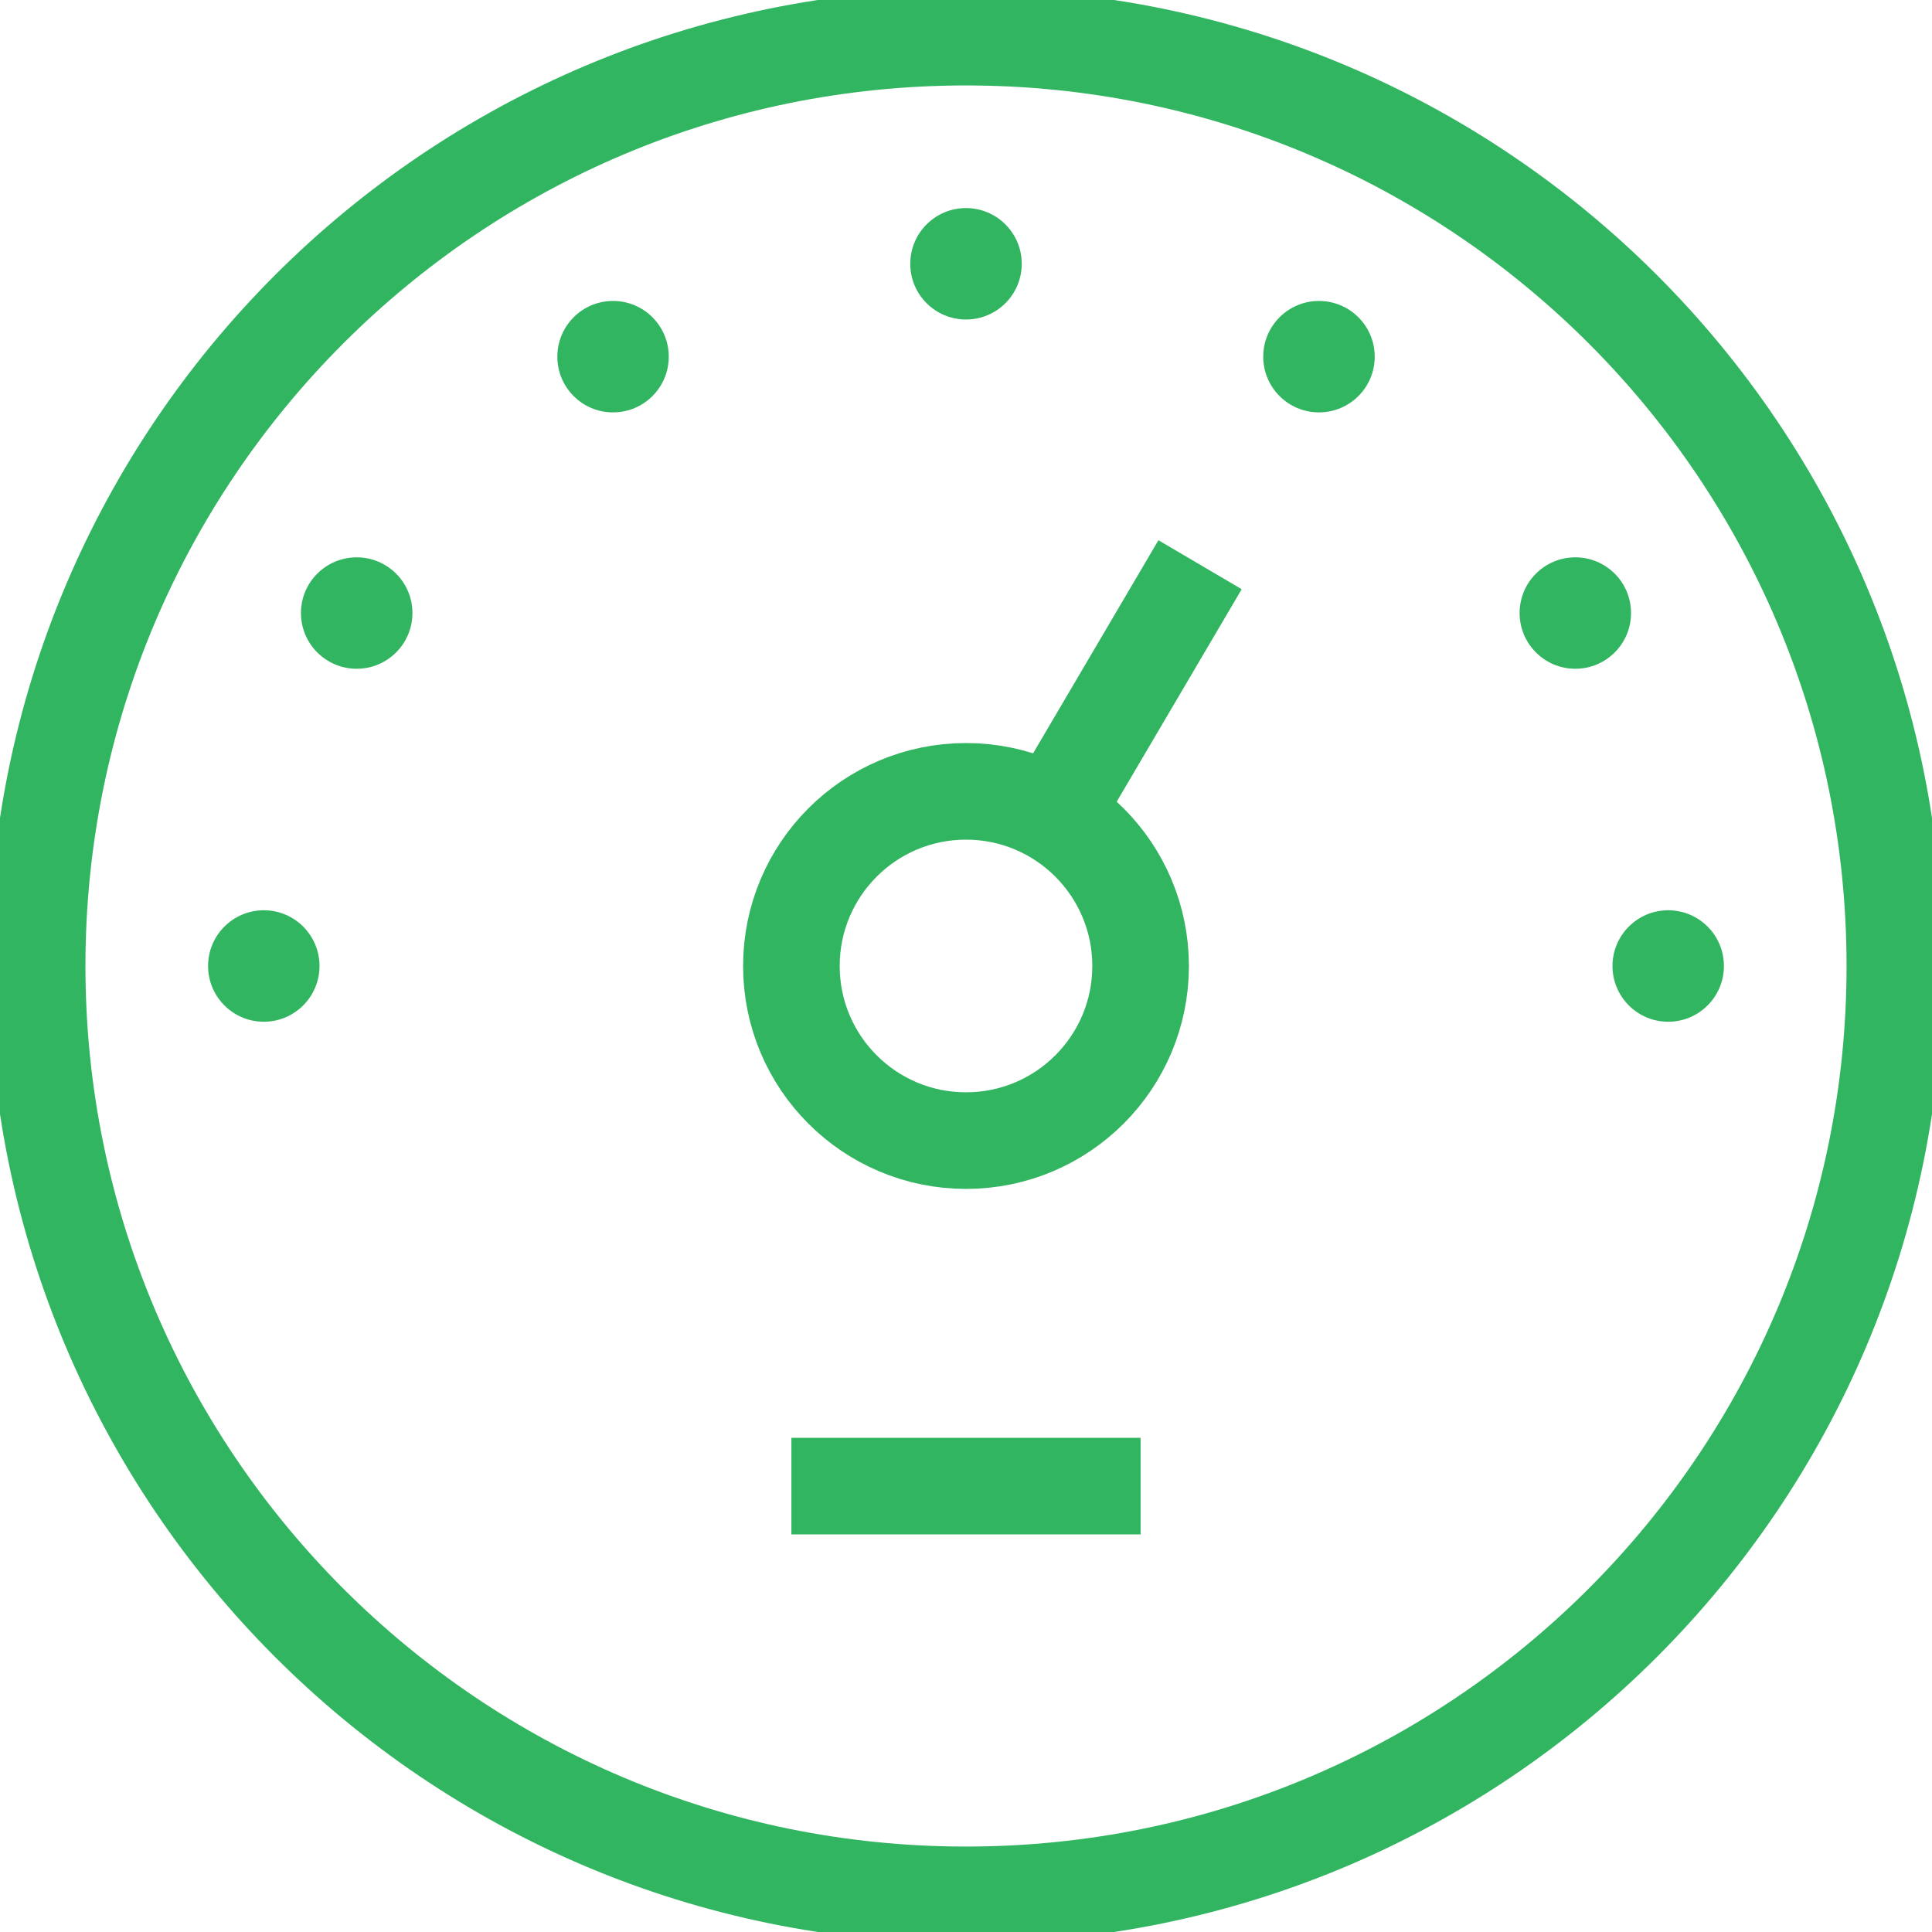
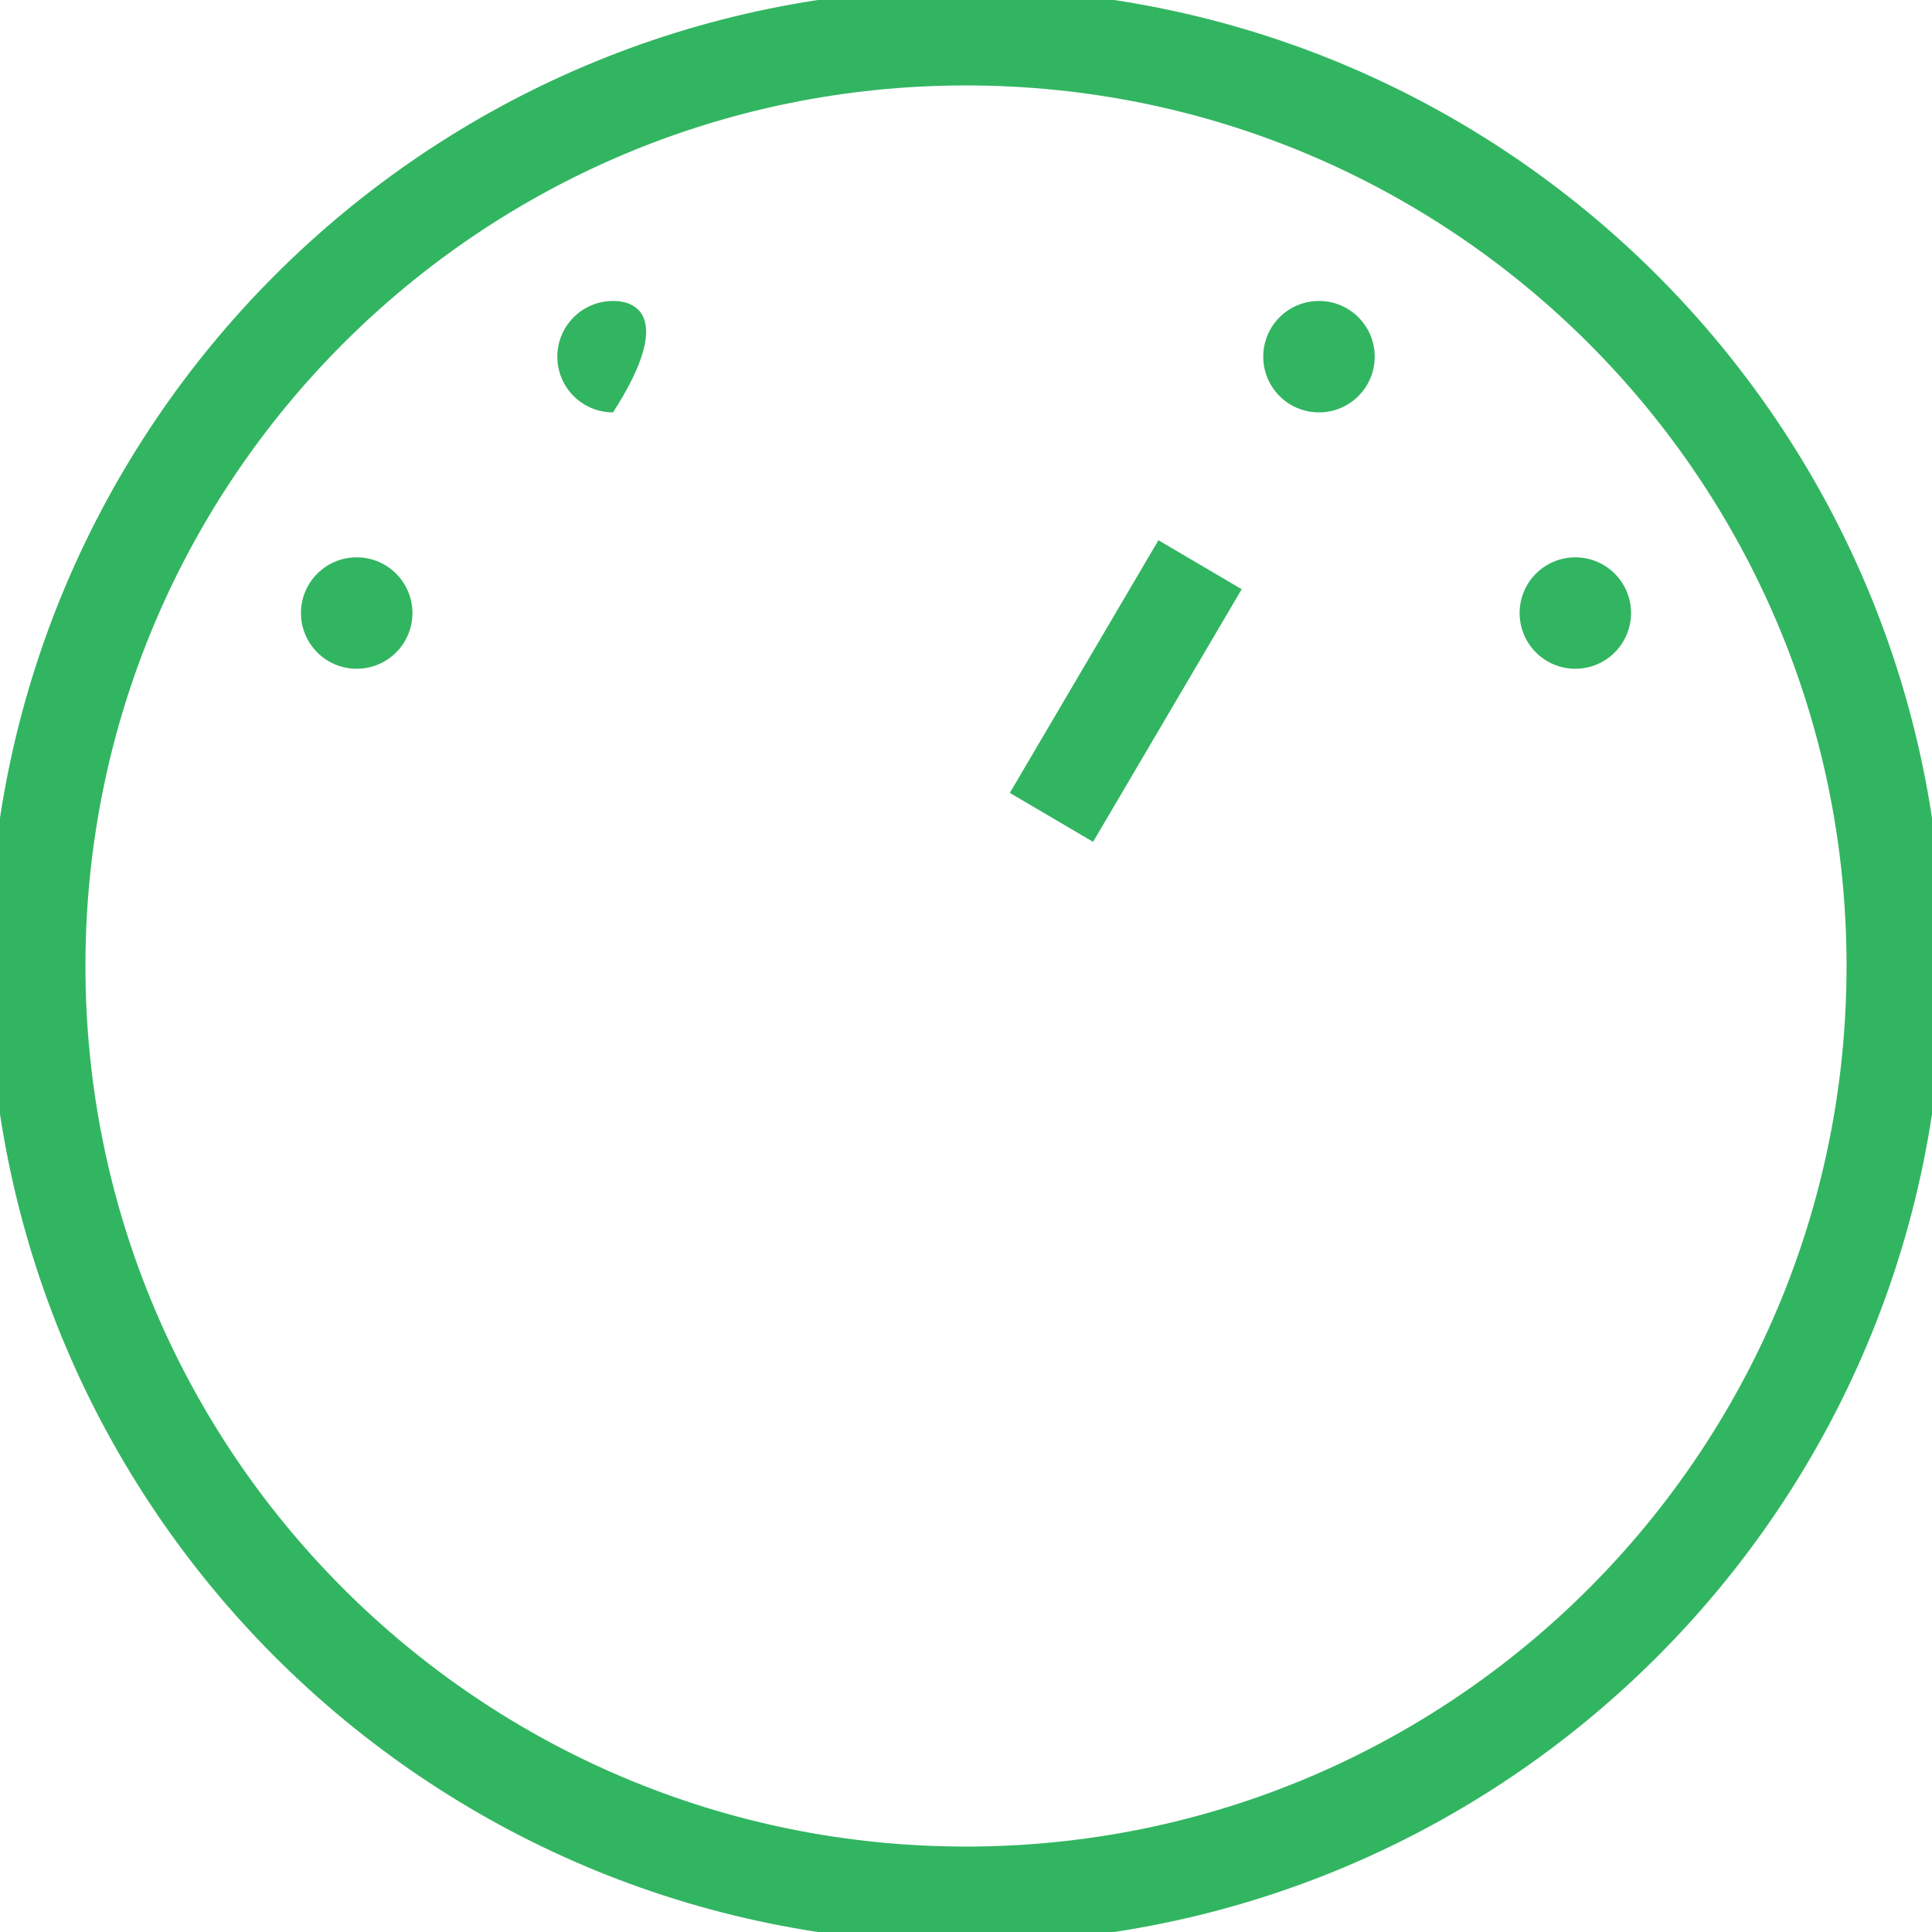
<svg xmlns="http://www.w3.org/2000/svg" width="40" height="40" viewBox="0 0 40 40" fill="none">
  <g clip-path="url(#clip0)">
    <path d="M20 39.231C30.621 39.231 39.231 30.621 39.231 20C39.231 9.379 30.621 0.769 20 0.769C9.379 0.769 0.769 9.379 0.769 20C0.769 30.621 9.379 39.231 20 39.231Z" stroke="#32B561" stroke-width="2" stroke-miterlimit="10" stroke-linejoin="round" />
-     <path d="M5.462 21.154C6.099 21.154 6.615 20.637 6.615 20C6.615 19.363 6.099 18.846 5.462 18.846C4.824 18.846 4.308 19.363 4.308 20C4.308 20.637 4.824 21.154 5.462 21.154Z" fill="#32B561" />
    <path d="M7.385 13.846C8.022 13.846 8.539 13.329 8.539 12.692C8.539 12.055 8.022 11.539 7.385 11.539C6.747 11.539 6.231 12.055 6.231 12.692C6.231 13.329 6.747 13.846 7.385 13.846Z" fill="#32B561" />
-     <path d="M12.692 8.538C13.33 8.538 13.846 8.022 13.846 7.385C13.846 6.747 13.33 6.231 12.692 6.231C12.055 6.231 11.539 6.747 11.539 7.385C11.539 8.022 12.055 8.538 12.692 8.538Z" fill="#32B561" />
-     <path d="M20 6.615C20.637 6.615 21.154 6.099 21.154 5.462C21.154 4.824 20.637 4.308 20 4.308C19.363 4.308 18.846 4.824 18.846 5.462C18.846 6.099 19.363 6.615 20 6.615Z" fill="#32B561" />
+     <path d="M12.692 8.538C13.846 6.747 13.33 6.231 12.692 6.231C12.055 6.231 11.539 6.747 11.539 7.385C11.539 8.022 12.055 8.538 12.692 8.538Z" fill="#32B561" />
    <path d="M27.308 8.538C27.945 8.538 28.462 8.022 28.462 7.385C28.462 6.747 27.945 6.231 27.308 6.231C26.67 6.231 26.154 6.747 26.154 7.385C26.154 8.022 26.67 8.538 27.308 8.538Z" fill="#32B561" />
    <path d="M32.615 13.846C33.253 13.846 33.769 13.329 33.769 12.692C33.769 12.055 33.253 11.539 32.615 11.539C31.978 11.539 31.462 12.055 31.462 12.692C31.462 13.329 31.978 13.846 32.615 13.846Z" fill="#32B561" />
-     <path d="M34.538 21.154C35.176 21.154 35.692 20.637 35.692 20C35.692 19.363 35.176 18.846 34.538 18.846C33.901 18.846 33.385 19.363 33.385 20C33.385 20.637 33.901 21.154 34.538 21.154Z" fill="#32B561" />
-     <path d="M20 23.615C21.997 23.615 23.615 21.997 23.615 20C23.615 18.003 21.997 16.384 20 16.384C18.003 16.384 16.385 18.003 16.385 20C16.385 21.997 18.003 23.615 20 23.615Z" stroke="#32B561" stroke-width="2" stroke-miterlimit="10" stroke-linejoin="round" />
    <path d="M21.769 16.923L24.846 11.692" stroke="#32B561" stroke-width="2" stroke-miterlimit="10" stroke-linejoin="round" />
-     <path d="M16.385 30.769H23.615" stroke="#32B561" stroke-width="2" stroke-miterlimit="10" stroke-linejoin="round" />
  </g>
  <defs>
    <clipPath id="clip0">
      <rect width="40" height="40" fill="white" />
    </clipPath>
  </defs>
</svg>